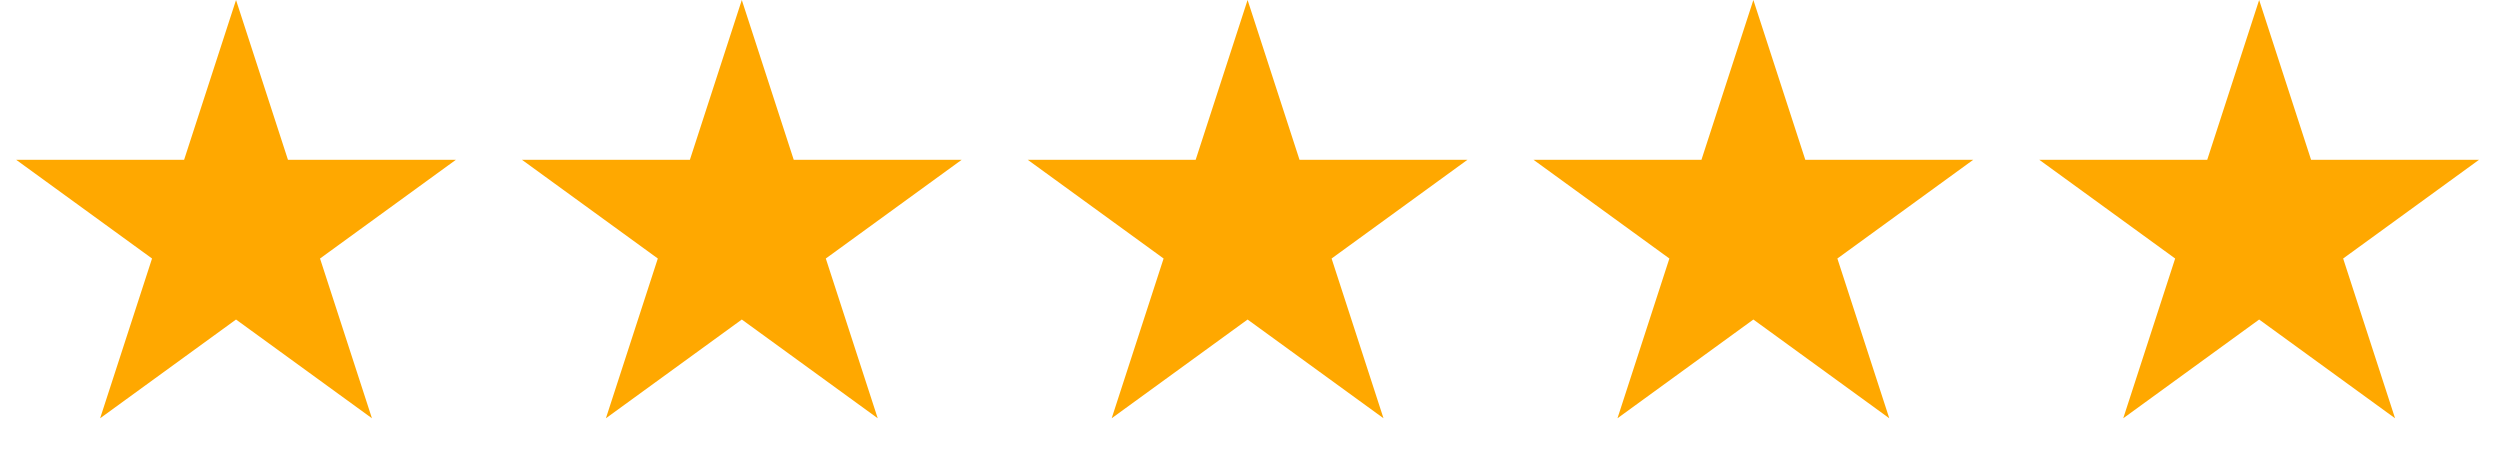
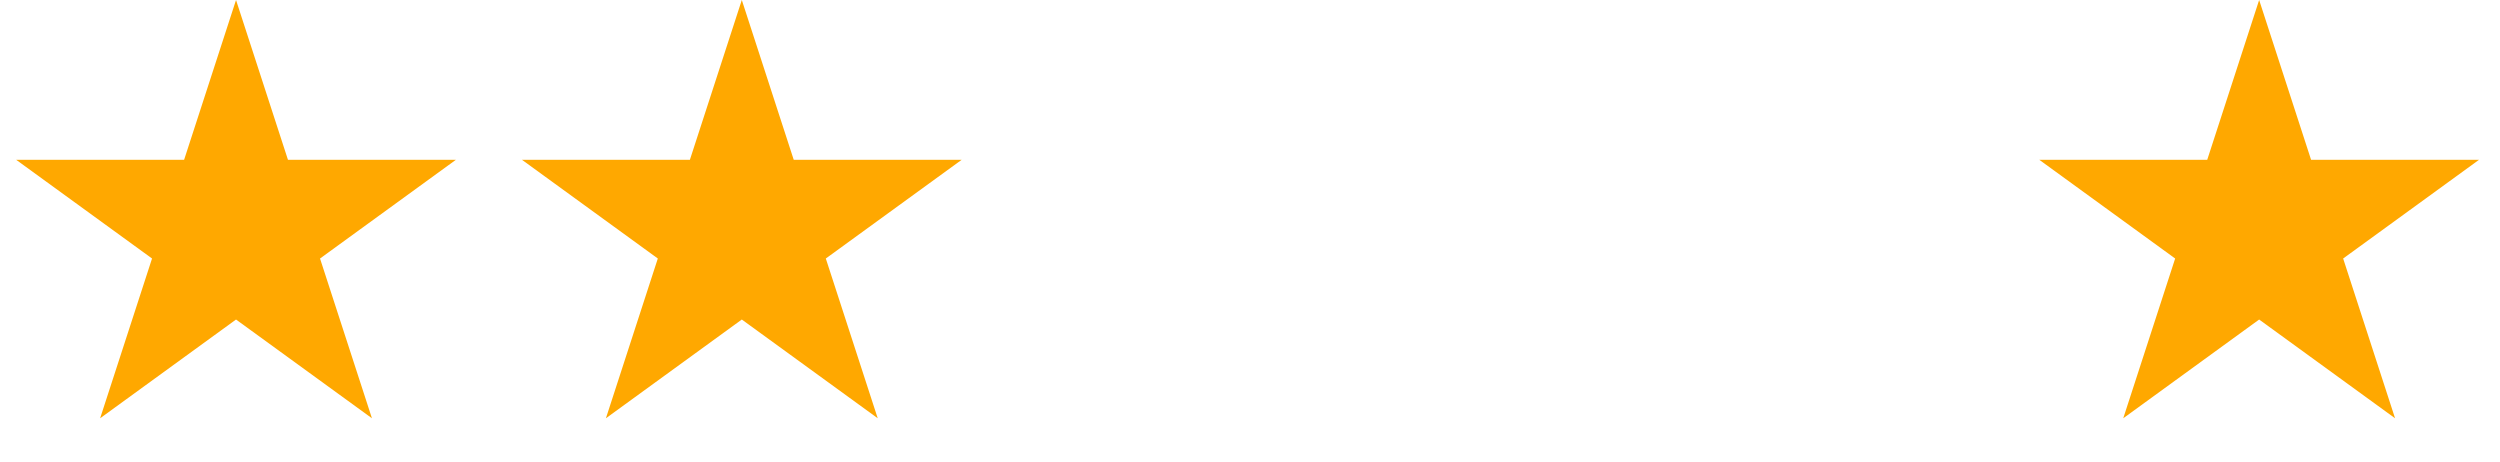
<svg xmlns="http://www.w3.org/2000/svg" width="173" height="32" viewBox="0 0 173 32" fill="none">
  <path d="M16.333 0L19.926 11.056H31.55L22.146 17.889L25.738 28.944L16.333 22.111L6.929 28.944L10.521 17.889L1.116 11.056H12.741L16.333 0Z" fill="#FFA800" />
  <path d="M51.333 0L54.926 11.056H66.55L57.146 17.889L60.738 28.944L51.333 22.111L41.929 28.944L45.521 17.889L36.117 11.056H47.741L51.333 0Z" fill="#FFA800" />
-   <path d="M86.333 0L89.926 11.056H101.55L92.146 17.889L95.738 28.944L86.333 22.111L76.929 28.944L80.521 17.889L71.117 11.056H82.741L86.333 0Z" fill="#FFA800" />
-   <path d="M121.333 0L124.926 11.056H136.55L127.146 17.889L130.738 28.944L121.333 22.111L111.929 28.944L115.521 17.889L106.116 11.056H117.741L121.333 0Z" fill="#FFA800" />
  <path d="M156.333 0L159.926 11.056H171.55L162.146 17.889L165.738 28.944L156.333 22.111L146.929 28.944L150.521 17.889L141.116 11.056H152.741L156.333 0Z" fill="#FFA800" />
</svg>